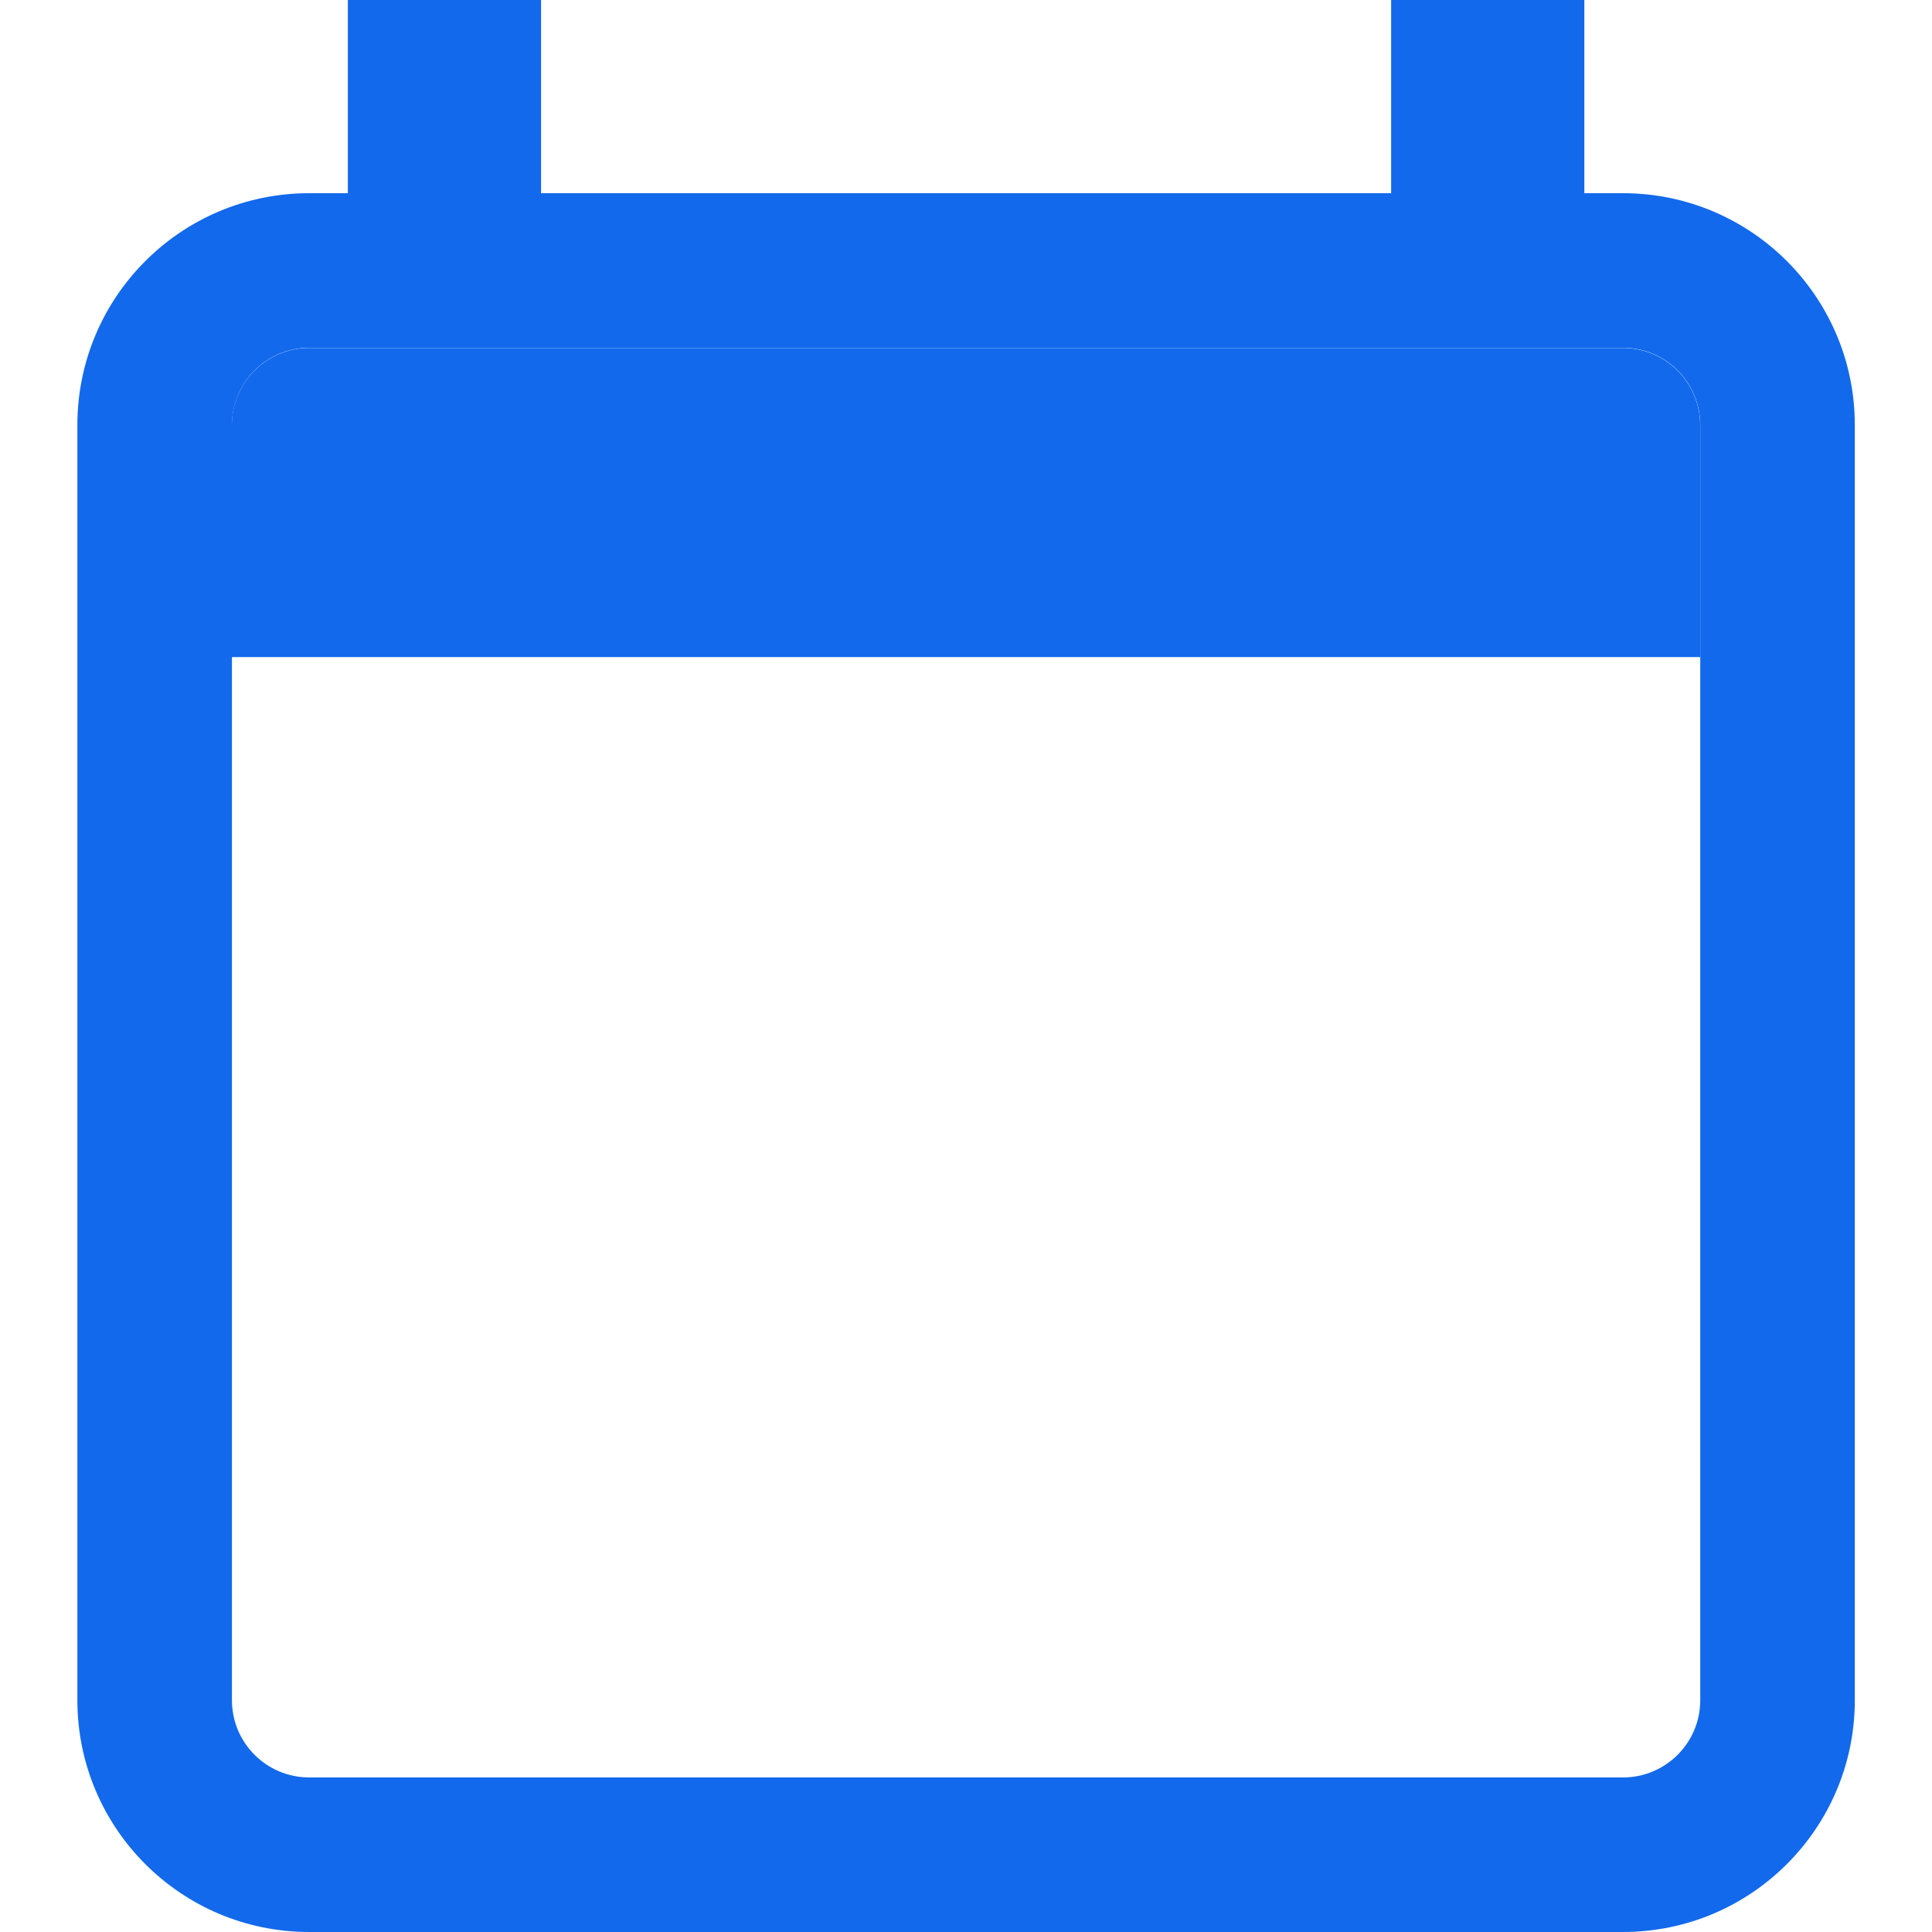
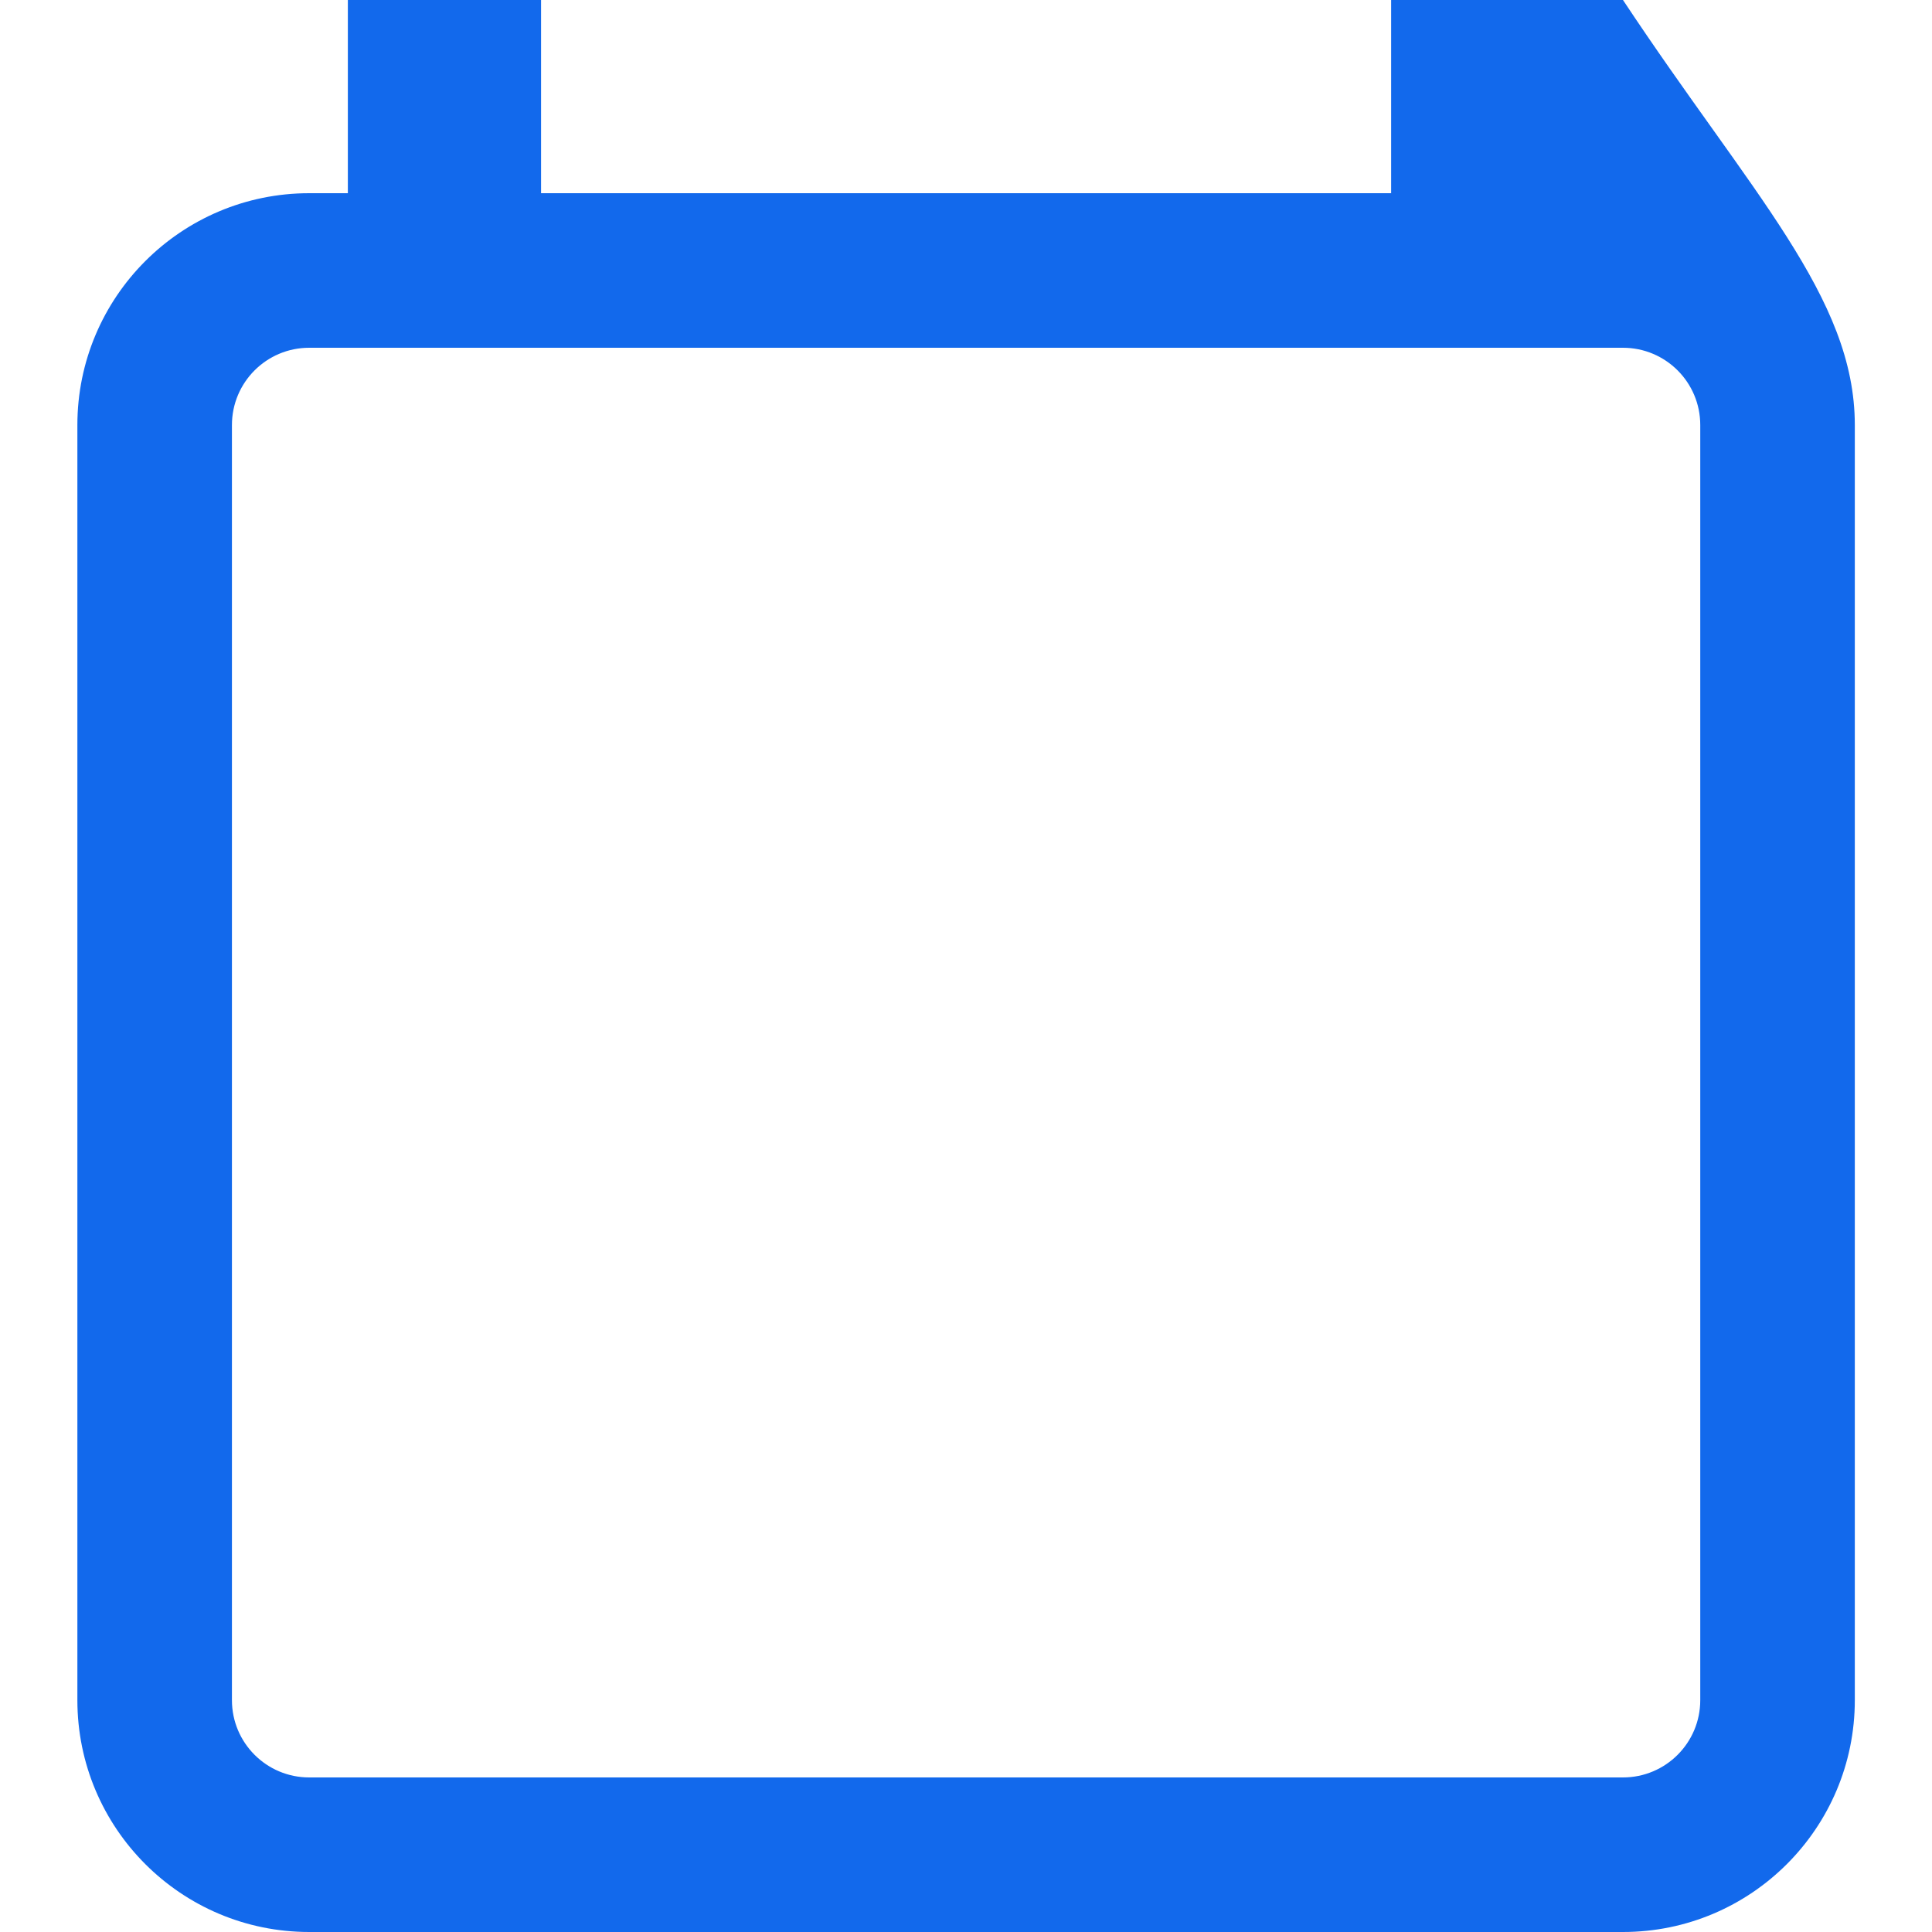
<svg xmlns="http://www.w3.org/2000/svg" width="20" height="20" viewBox="0 0 20 20" fill="none">
-   <path d="M2.4 4.402C2.4 3.96 2.759 3.602 3.2 3.602H16.8C17.242 3.602 17.6 3.96 17.6 4.402V6.802H2.4V4.402Z" fill="#1269EC" />
-   <path fill-rule="evenodd" clip-rule="evenodd" d="M3.601 0H5.601V2H14.401V0H16.401V2H16.801C18.126 2 19.201 3.075 19.201 4.4V17.6C19.201 18.925 18.126 20 16.801 20H3.201C1.875 20 0.801 18.925 0.801 17.6V4.4C0.801 3.075 1.875 2 3.201 2H3.601V0ZM3.201 3.6C2.759 3.6 2.401 3.958 2.401 4.4V17.6C2.401 18.042 2.759 18.4 3.201 18.4H16.801C17.243 18.4 17.601 18.042 17.601 17.6V4.4C17.601 3.958 17.243 3.6 16.801 3.6H3.201Z" fill="#1269EC" />
+   <path fill-rule="evenodd" clip-rule="evenodd" d="M3.601 0H5.601V2H14.401V0H16.401H16.801C18.126 2 19.201 3.075 19.201 4.4V17.6C19.201 18.925 18.126 20 16.801 20H3.201C1.875 20 0.801 18.925 0.801 17.6V4.4C0.801 3.075 1.875 2 3.201 2H3.601V0ZM3.201 3.6C2.759 3.6 2.401 3.958 2.401 4.4V17.6C2.401 18.042 2.759 18.4 3.201 18.4H16.801C17.243 18.4 17.601 18.042 17.601 17.6V4.4C17.601 3.958 17.243 3.6 16.801 3.6H3.201Z" fill="#1269EC" />
</svg>